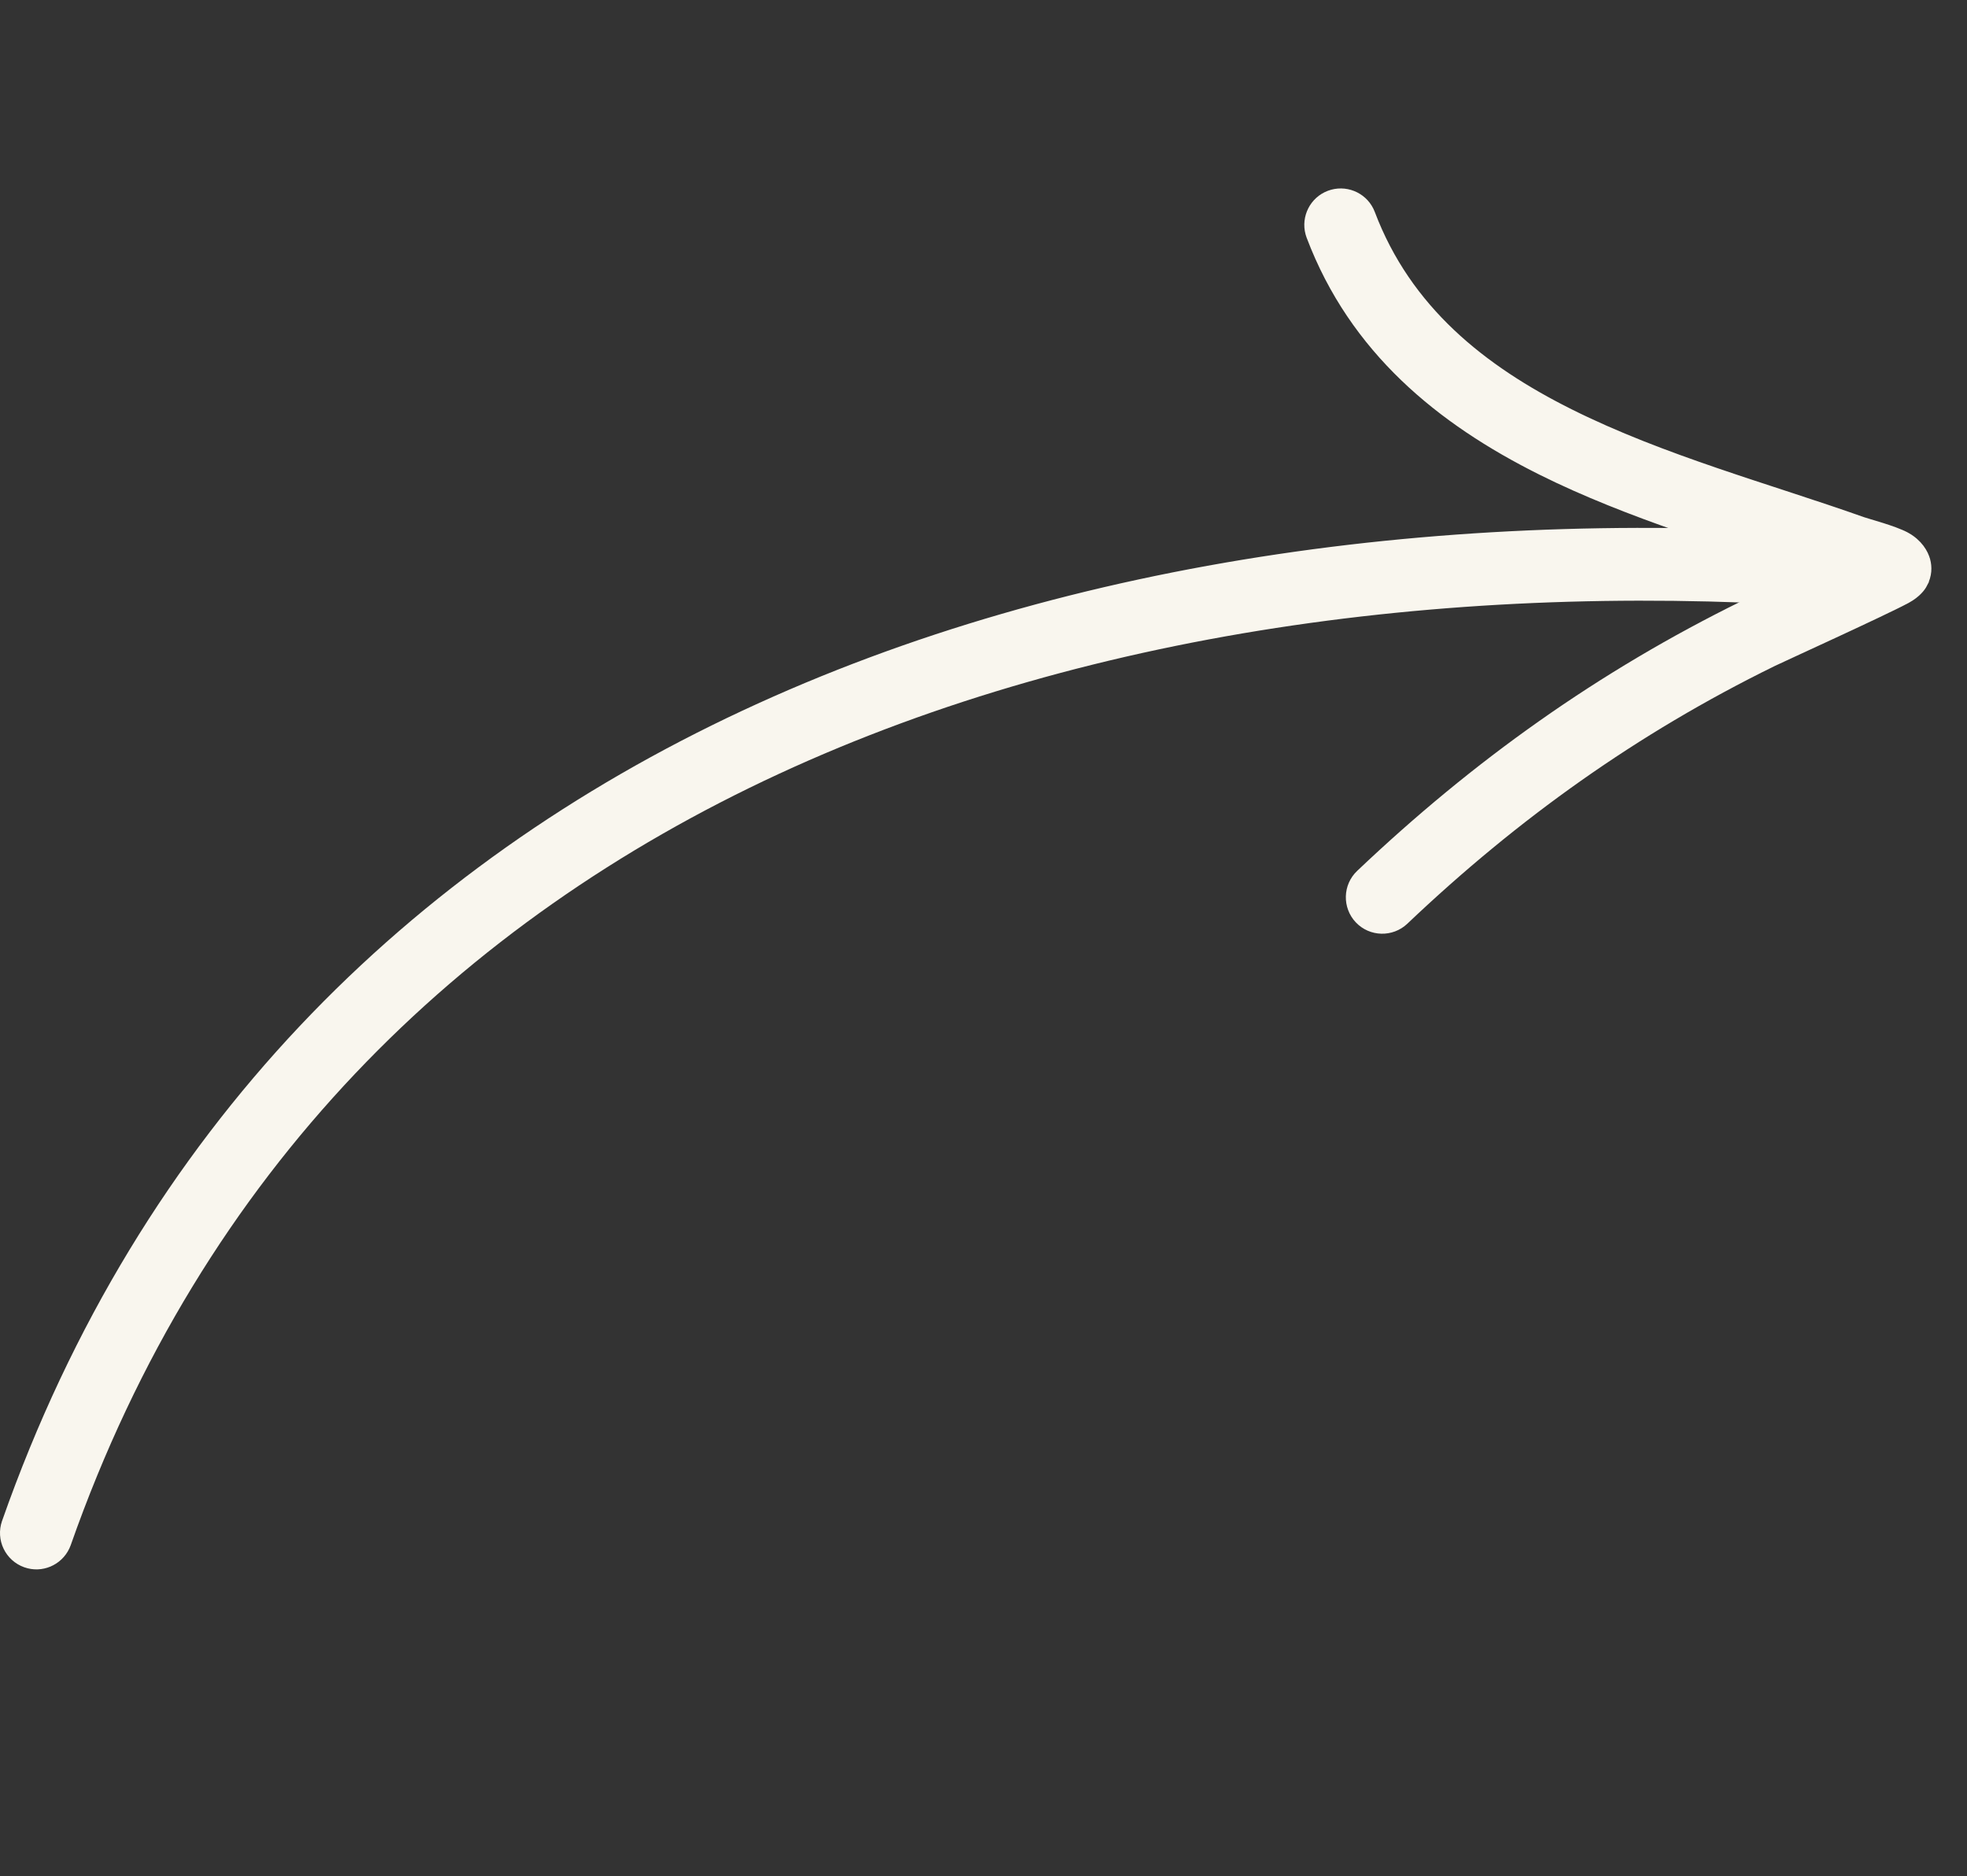
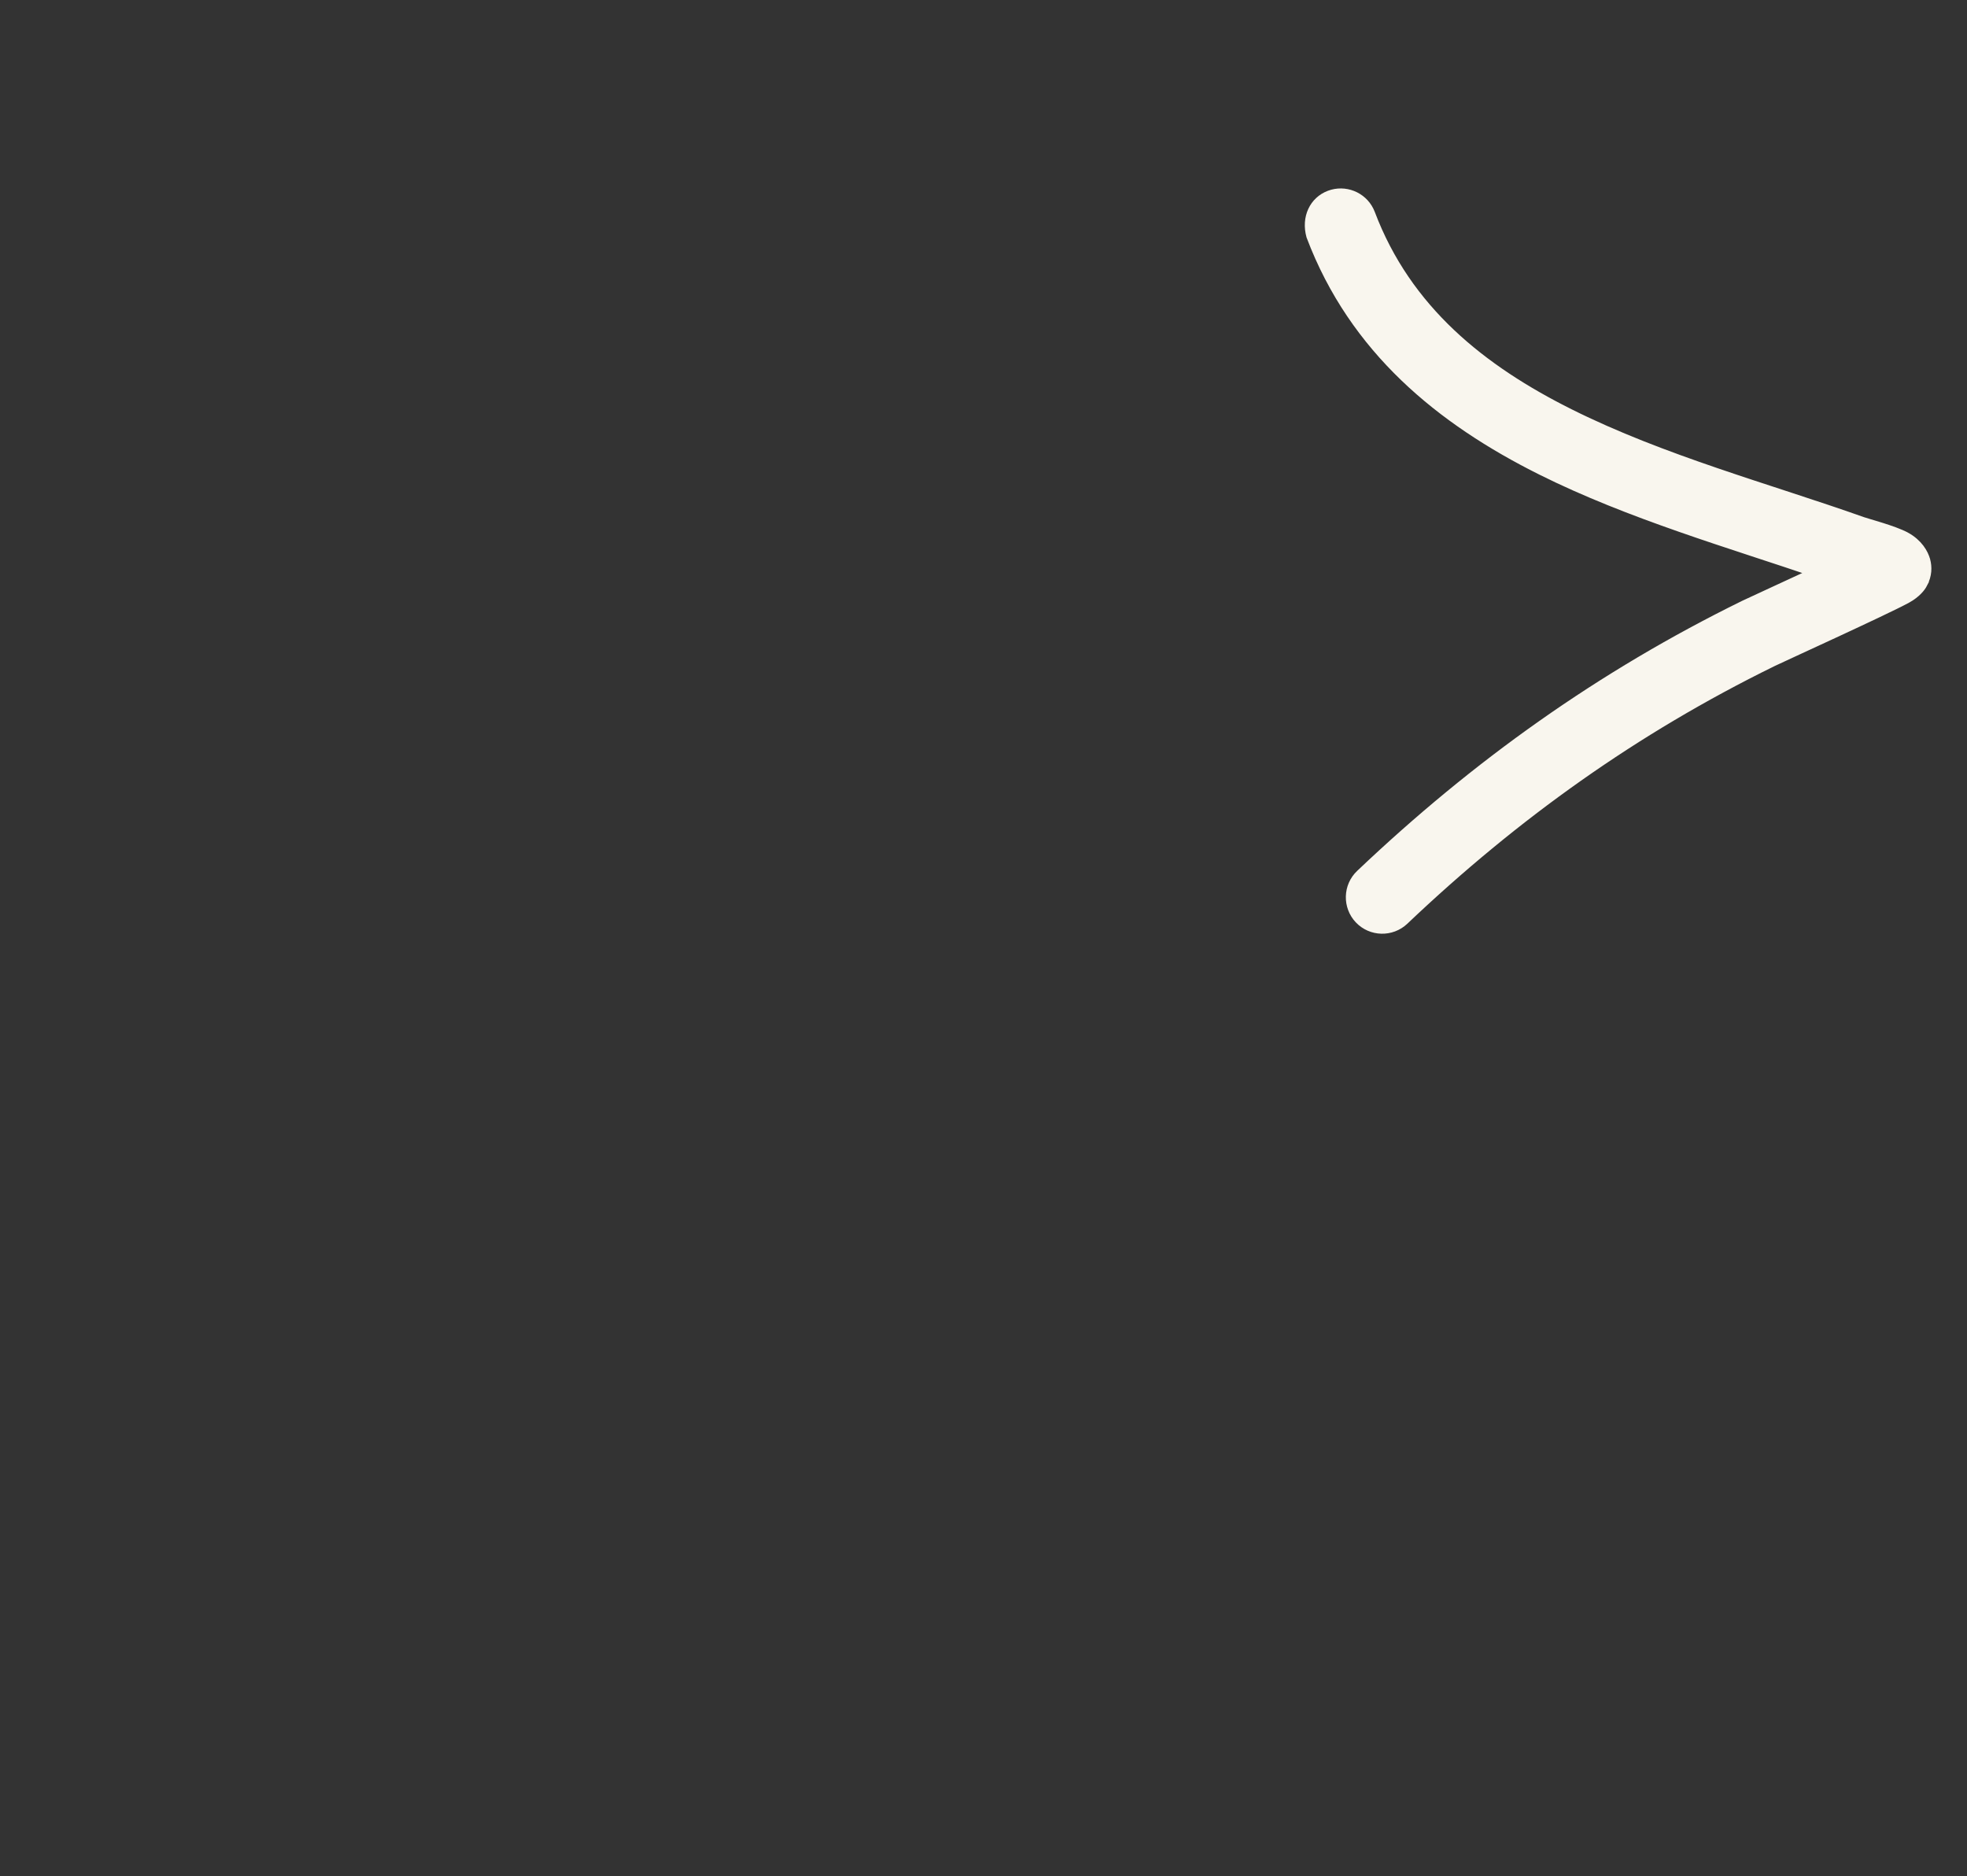
<svg xmlns="http://www.w3.org/2000/svg" width="151" height="144" viewBox="0 0 151 144" fill="none">
  <rect x="0" y="0" width="151" height="144" fill="#333333" stroke="none" />
-   <path d="M2.034 119.828C0.84 119.406 0.209 118.099 0.63 116.904L0.63 116.903C21.8 56.677 83.099 37.147 142.293 41.634L142.292 41.633C143.557 41.727 144.502 42.833 144.409 44.093C144.315 45.358 143.209 46.303 141.948 46.211L141.947 46.21C84.552 41.863 25.336 60.462 4.961 118.423L4.871 118.641C4.376 119.694 3.155 120.225 2.034 119.828Z" fill="#F9F6EE" stroke="#F9F6EE" />
-   <path d="M107.691 70.539C106.772 71.409 105.316 71.373 104.444 70.453C103.575 69.534 103.61 68.078 104.531 67.206C113.417 58.77 122.973 51.963 133.954 46.569C134.309 46.394 137.11 45.116 139.705 43.908C132.866 41.574 125.169 39.363 118.39 35.98C110.684 32.133 104.058 26.744 100.776 18.074L100.704 17.85C100.406 16.727 100.998 15.533 102.11 15.113C103.22 14.694 104.458 15.19 104.977 16.232L105.071 16.447C107.889 23.894 113.661 28.487 120.443 31.872C127.578 35.434 135.721 37.616 142.937 40.17L142.937 40.171C143.17 40.252 143.726 40.405 144.402 40.618C145.039 40.819 145.77 41.071 146.229 41.321L146.231 41.321C147.145 41.822 147.555 42.55 147.69 43.067L147.692 43.07C147.802 43.507 147.833 44.101 147.467 44.757L147.468 44.758C147.372 44.944 147.044 45.42 146.304 45.823C145.494 46.267 143.053 47.414 140.761 48.477C138.452 49.549 136.286 50.539 135.982 50.688L135.982 50.689C125.425 55.873 116.241 62.419 107.692 70.538L107.691 70.539Z" fill="#F9F6EE" stroke="#F9F6EE" />
+   <path d="M107.691 70.539C106.772 71.409 105.316 71.373 104.444 70.453C103.575 69.534 103.61 68.078 104.531 67.206C113.417 58.77 122.973 51.963 133.954 46.569C134.309 46.394 137.11 45.116 139.705 43.908C132.866 41.574 125.169 39.363 118.39 35.98C110.684 32.133 104.058 26.744 100.776 18.074C100.406 16.727 100.998 15.533 102.11 15.113C103.22 14.694 104.458 15.19 104.977 16.232L105.071 16.447C107.889 23.894 113.661 28.487 120.443 31.872C127.578 35.434 135.721 37.616 142.937 40.17L142.937 40.171C143.17 40.252 143.726 40.405 144.402 40.618C145.039 40.819 145.77 41.071 146.229 41.321L146.231 41.321C147.145 41.822 147.555 42.55 147.69 43.067L147.692 43.07C147.802 43.507 147.833 44.101 147.467 44.757L147.468 44.758C147.372 44.944 147.044 45.42 146.304 45.823C145.494 46.267 143.053 47.414 140.761 48.477C138.452 49.549 136.286 50.539 135.982 50.688L135.982 50.689C125.425 55.873 116.241 62.419 107.692 70.538L107.691 70.539Z" fill="#F9F6EE" stroke="#F9F6EE" />
</svg>